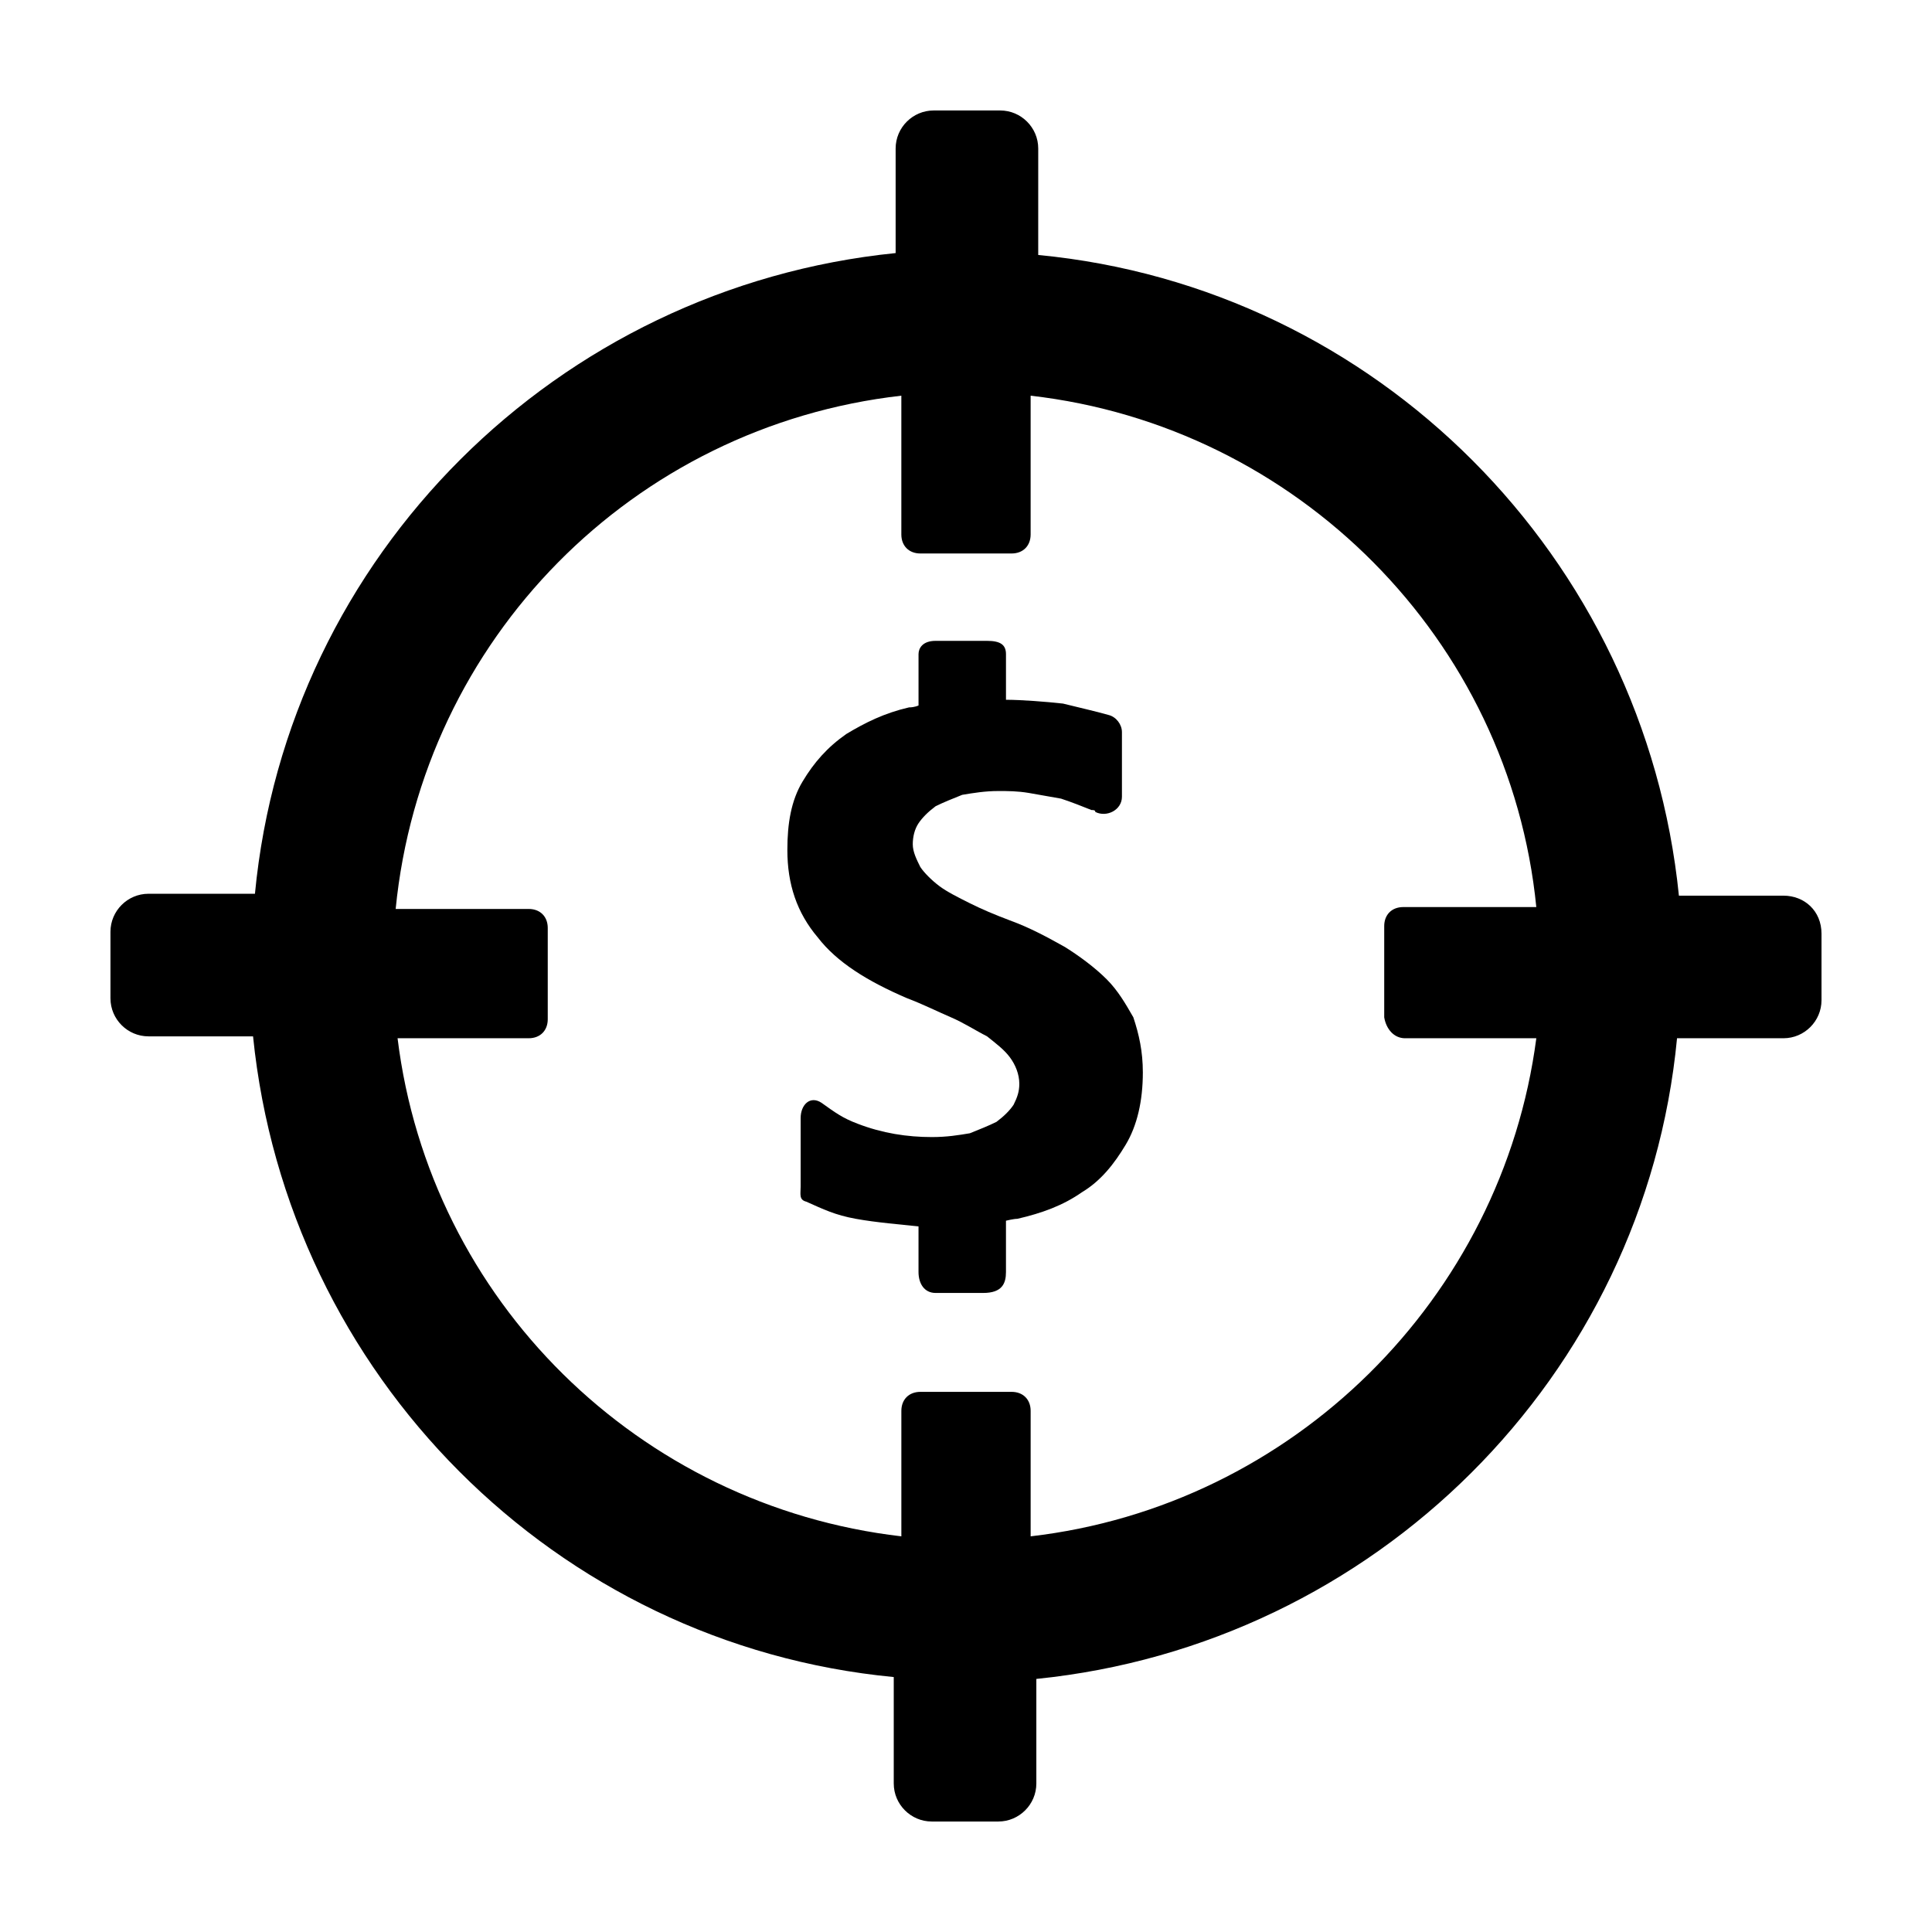
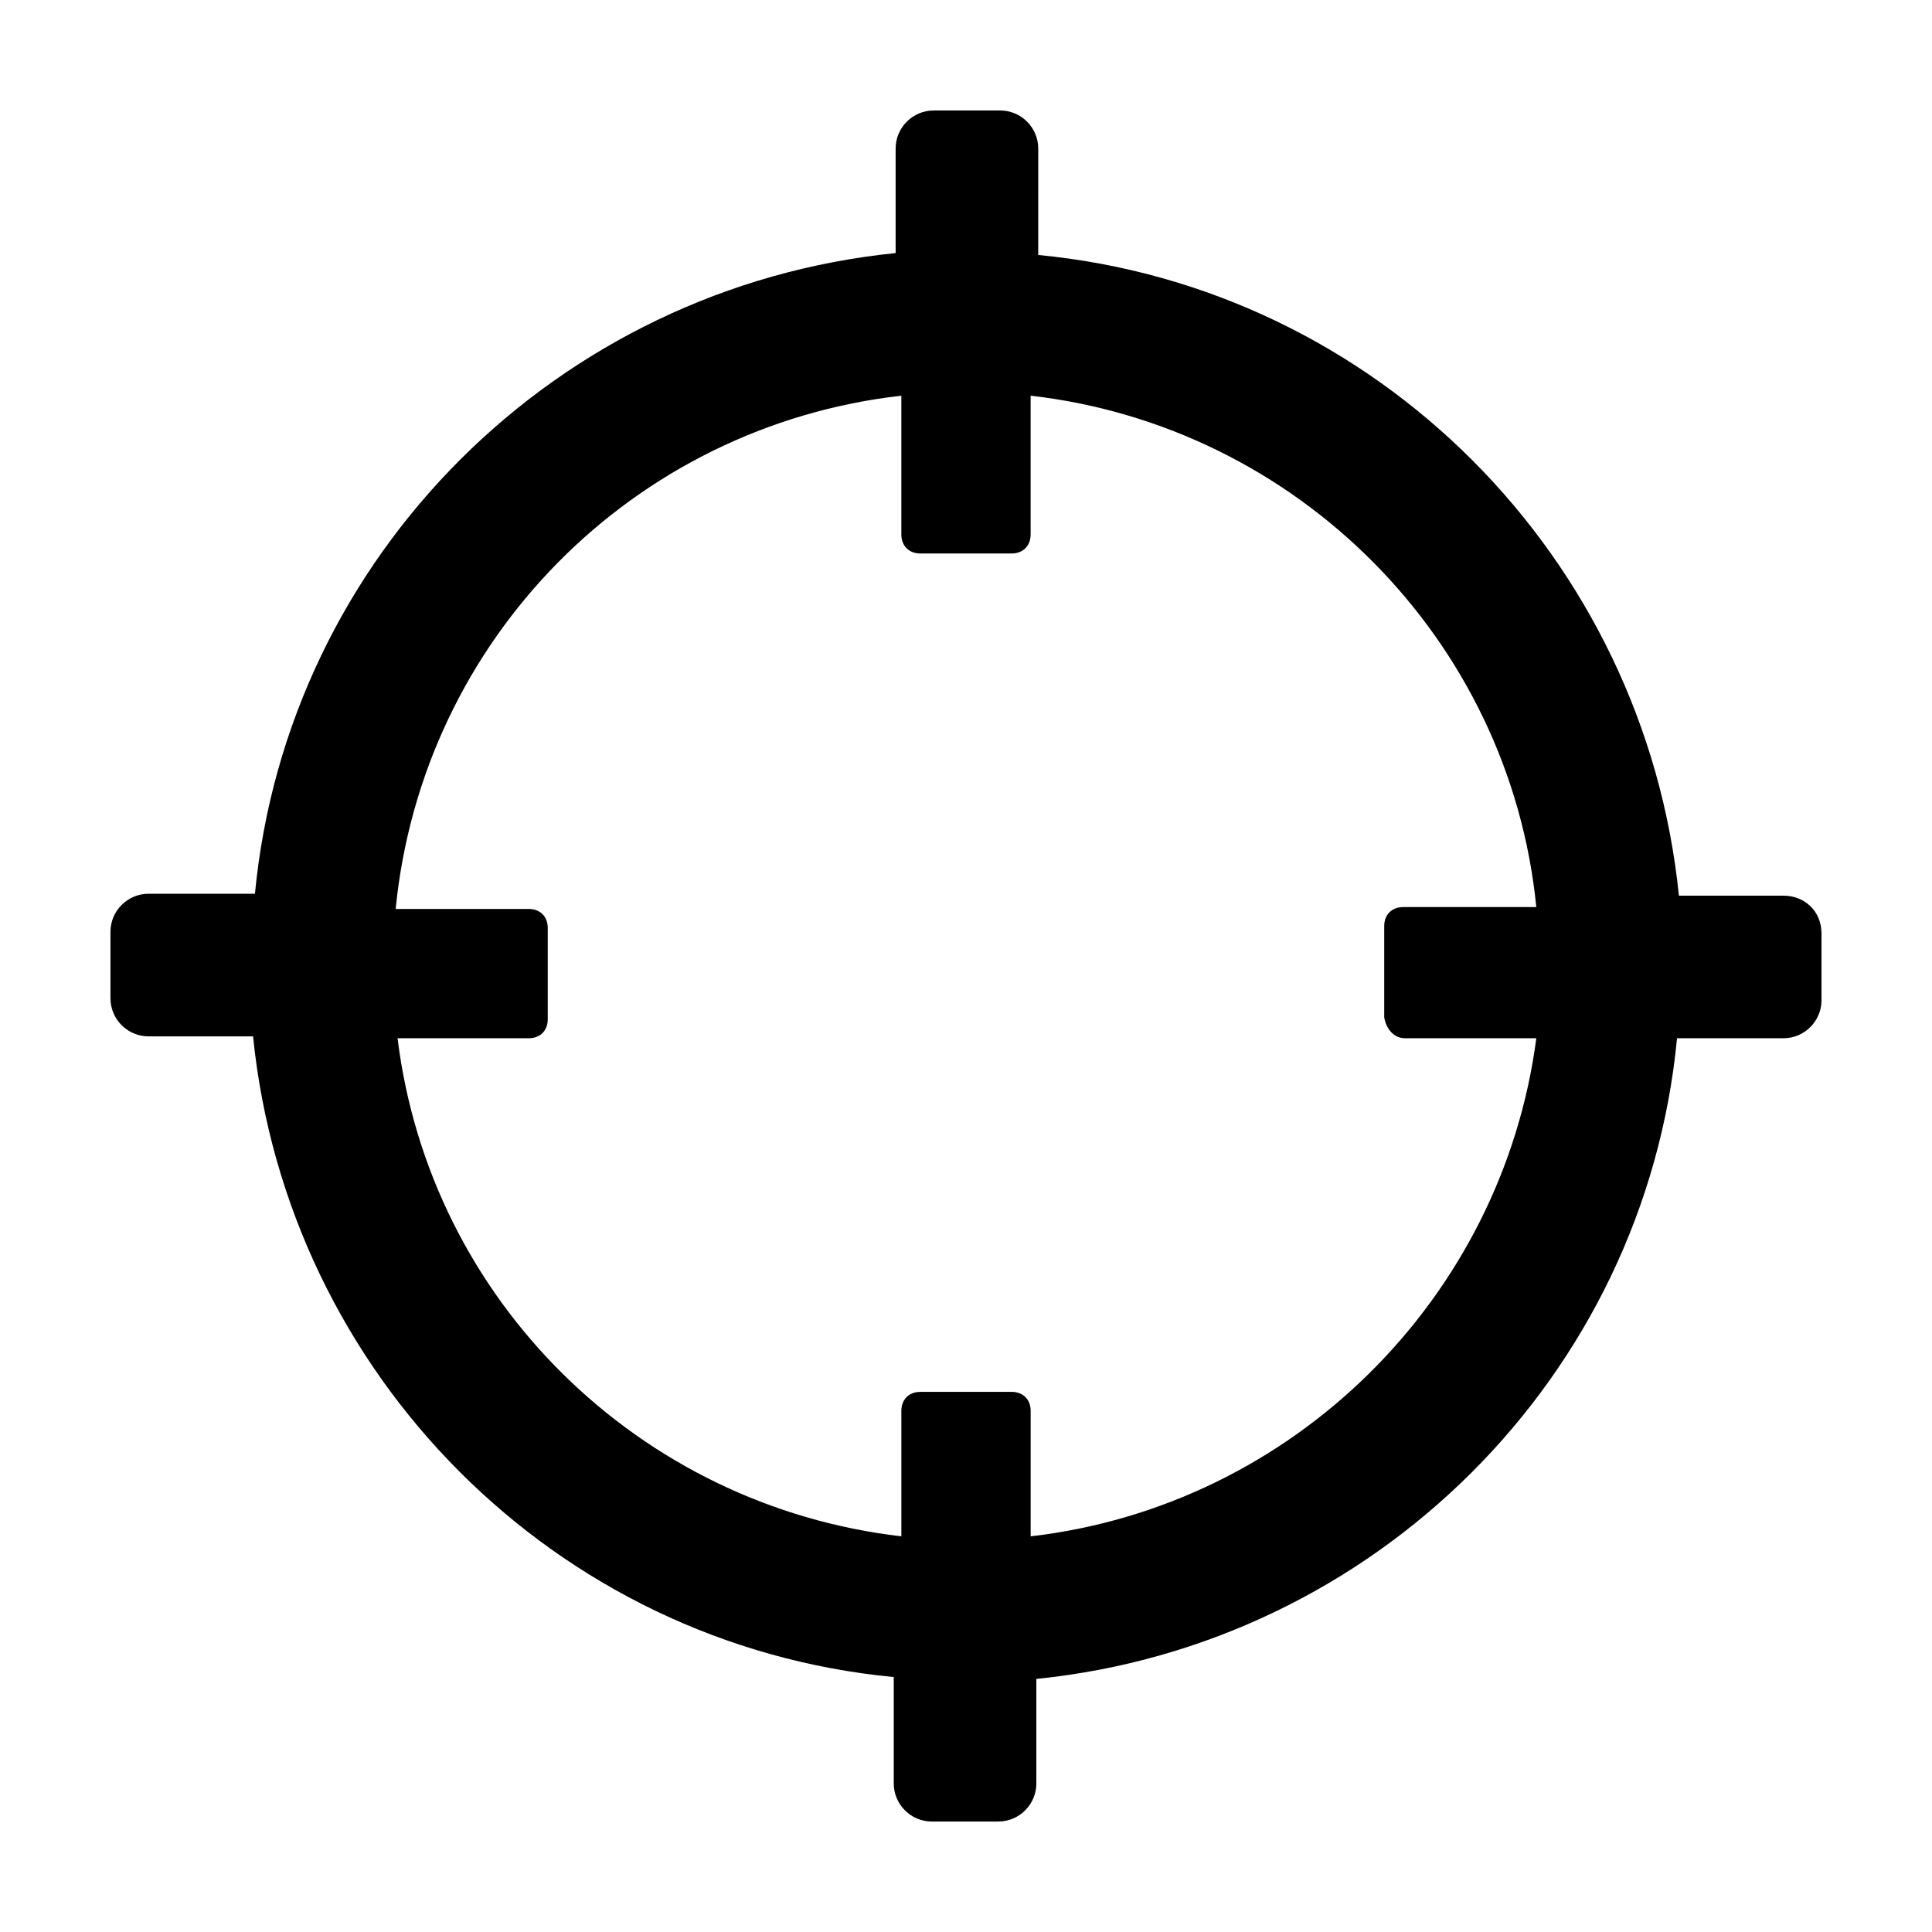
<svg xmlns="http://www.w3.org/2000/svg" fill="#000000" width="800px" height="800px" version="1.1" viewBox="144 144 512 512">
  <g>
-     <path d="m437.28 403.52c-3.023-3.023-7.055-6.047-11.082-8.566-4.535-2.519-9.07-5.039-14.609-7.055-4.031-1.512-7.559-3.023-10.578-4.535-3.023-1.512-6.047-3.023-8.062-4.535s-4.031-3.527-5.039-5.039c-1.008-2.016-2.016-4.031-2.016-6.047s0.504-4.031 1.512-5.543 2.519-3.023 4.535-4.535c2.016-1.008 4.535-2.016 7.055-3.023 3.023-0.504 6.047-1.008 9.574-1.008 2.519 0 5.039 0 8.062 0.504 3.023 0.504 5.543 1.008 8.566 1.512 3.023 1.008 5.543 2.016 8.062 3.023 0.504 0 1.008 0 1.008 0.504 3.023 1.512 7.055-0.504 7.055-4.031v-17.129c0-2.016-1.512-4.031-3.527-4.535-3.527-1.008-8.062-2.016-12.09-3.023-4.535-0.504-11.082-1.008-15.113-1.008v-12.09c0-2.519-1.512-3.527-5.039-3.527h-13.602c-3.527 0-4.535 2.016-4.535 3.527v13.602s-1.008 0.504-2.519 0.504c-6.551 1.512-11.586 4.031-16.625 7.055-5.039 3.527-8.566 7.559-11.586 12.594-3.023 5.039-4.031 11.082-4.031 18.137 0 9.07 2.519 16.625 8.062 23.176 5.039 6.551 13.098 11.586 23.68 16.121 4.031 1.512 8.062 3.527 11.586 5.039 3.527 1.512 6.551 3.527 9.574 5.039 2.519 2.016 4.535 3.527 6.047 5.543s2.519 4.535 2.519 7.055c0 2.016-0.504 3.527-1.512 5.543-1.008 1.512-2.519 3.023-4.535 4.535-2.016 1.008-4.535 2.016-7.055 3.023-3.023 0.504-6.047 1.008-10.078 1.008-6.551 0-13.098-1.008-19.648-3.527-4.031-1.512-6.047-3.023-9.574-5.543-3.023-2.016-5.543 0.504-5.543 4.031v18.137c0 2.016-0.504 3.527 1.512 4.031 4.535 2.016 7.559 3.527 13.098 4.535 5.543 1.008 12.09 1.512 16.625 2.016v12.09c0 3.023 1.512 5.543 4.535 5.543h12.594c5.039 0 6.047-2.519 6.047-5.543v-13.602s2.016-0.504 3.023-0.504c6.551-1.512 12.09-3.527 17.129-7.055 5.039-3.023 8.566-7.559 11.586-12.594 3.023-5.039 4.535-11.586 4.535-19.145 0-5.543-1.008-10.078-2.519-14.609-2.023-3.523-4.039-7.051-7.062-10.074z" />
    <path d="m616.64 381.36h-27.711c-9.07-89.68-80.105-161.22-169.79-169.79l0.004-28.215c0-5.543-4.535-10.078-10.078-10.078h-17.633c-5.543 0-10.078 4.535-10.078 10.078v27.711c-89.68 9.07-161.22 80.105-169.79 169.79h-28.211c-5.543 0-10.078 4.535-10.078 10.078v17.633c0 5.543 4.535 10.078 10.078 10.078h27.711c9.07 89.68 80.105 161.22 169.79 169.79v28.207c0 5.543 4.535 10.078 10.078 10.078h17.633c5.543 0 10.078-4.535 10.078-10.078v-27.711c89.68-9.07 161.22-80.105 169.79-169.79l28.207 0.004c5.543 0 10.078-4.535 10.078-10.078v-17.633c-0.004-6.047-4.535-10.074-10.078-10.074zm-100.26 37.785h34.762c-9.066 69.02-64.488 123.94-134.01 132v-33.25c0-3.023-2.016-5.039-5.039-5.039h-24.184c-3.023 0-5.039 2.016-5.039 5.039v33.25c-69.527-8.062-124.95-62.473-133.51-132h34.762c3.023 0 5.039-2.016 5.039-5.039v-24.184c0-3.023-2.016-5.039-5.039-5.039h-35.266c7.055-71.535 62.977-127.96 134.01-136.02v36.777c0 3.023 2.016 5.039 5.039 5.039h24.184c3.023 0 5.039-2.016 5.039-5.039v-36.777c70.535 8.062 126.96 64.488 134.01 135.52h-35.266c-3.023 0-5.039 2.016-5.039 5.039v24.184c0.504 3.023 2.519 5.543 5.543 5.543z" />
  </g>
</svg>